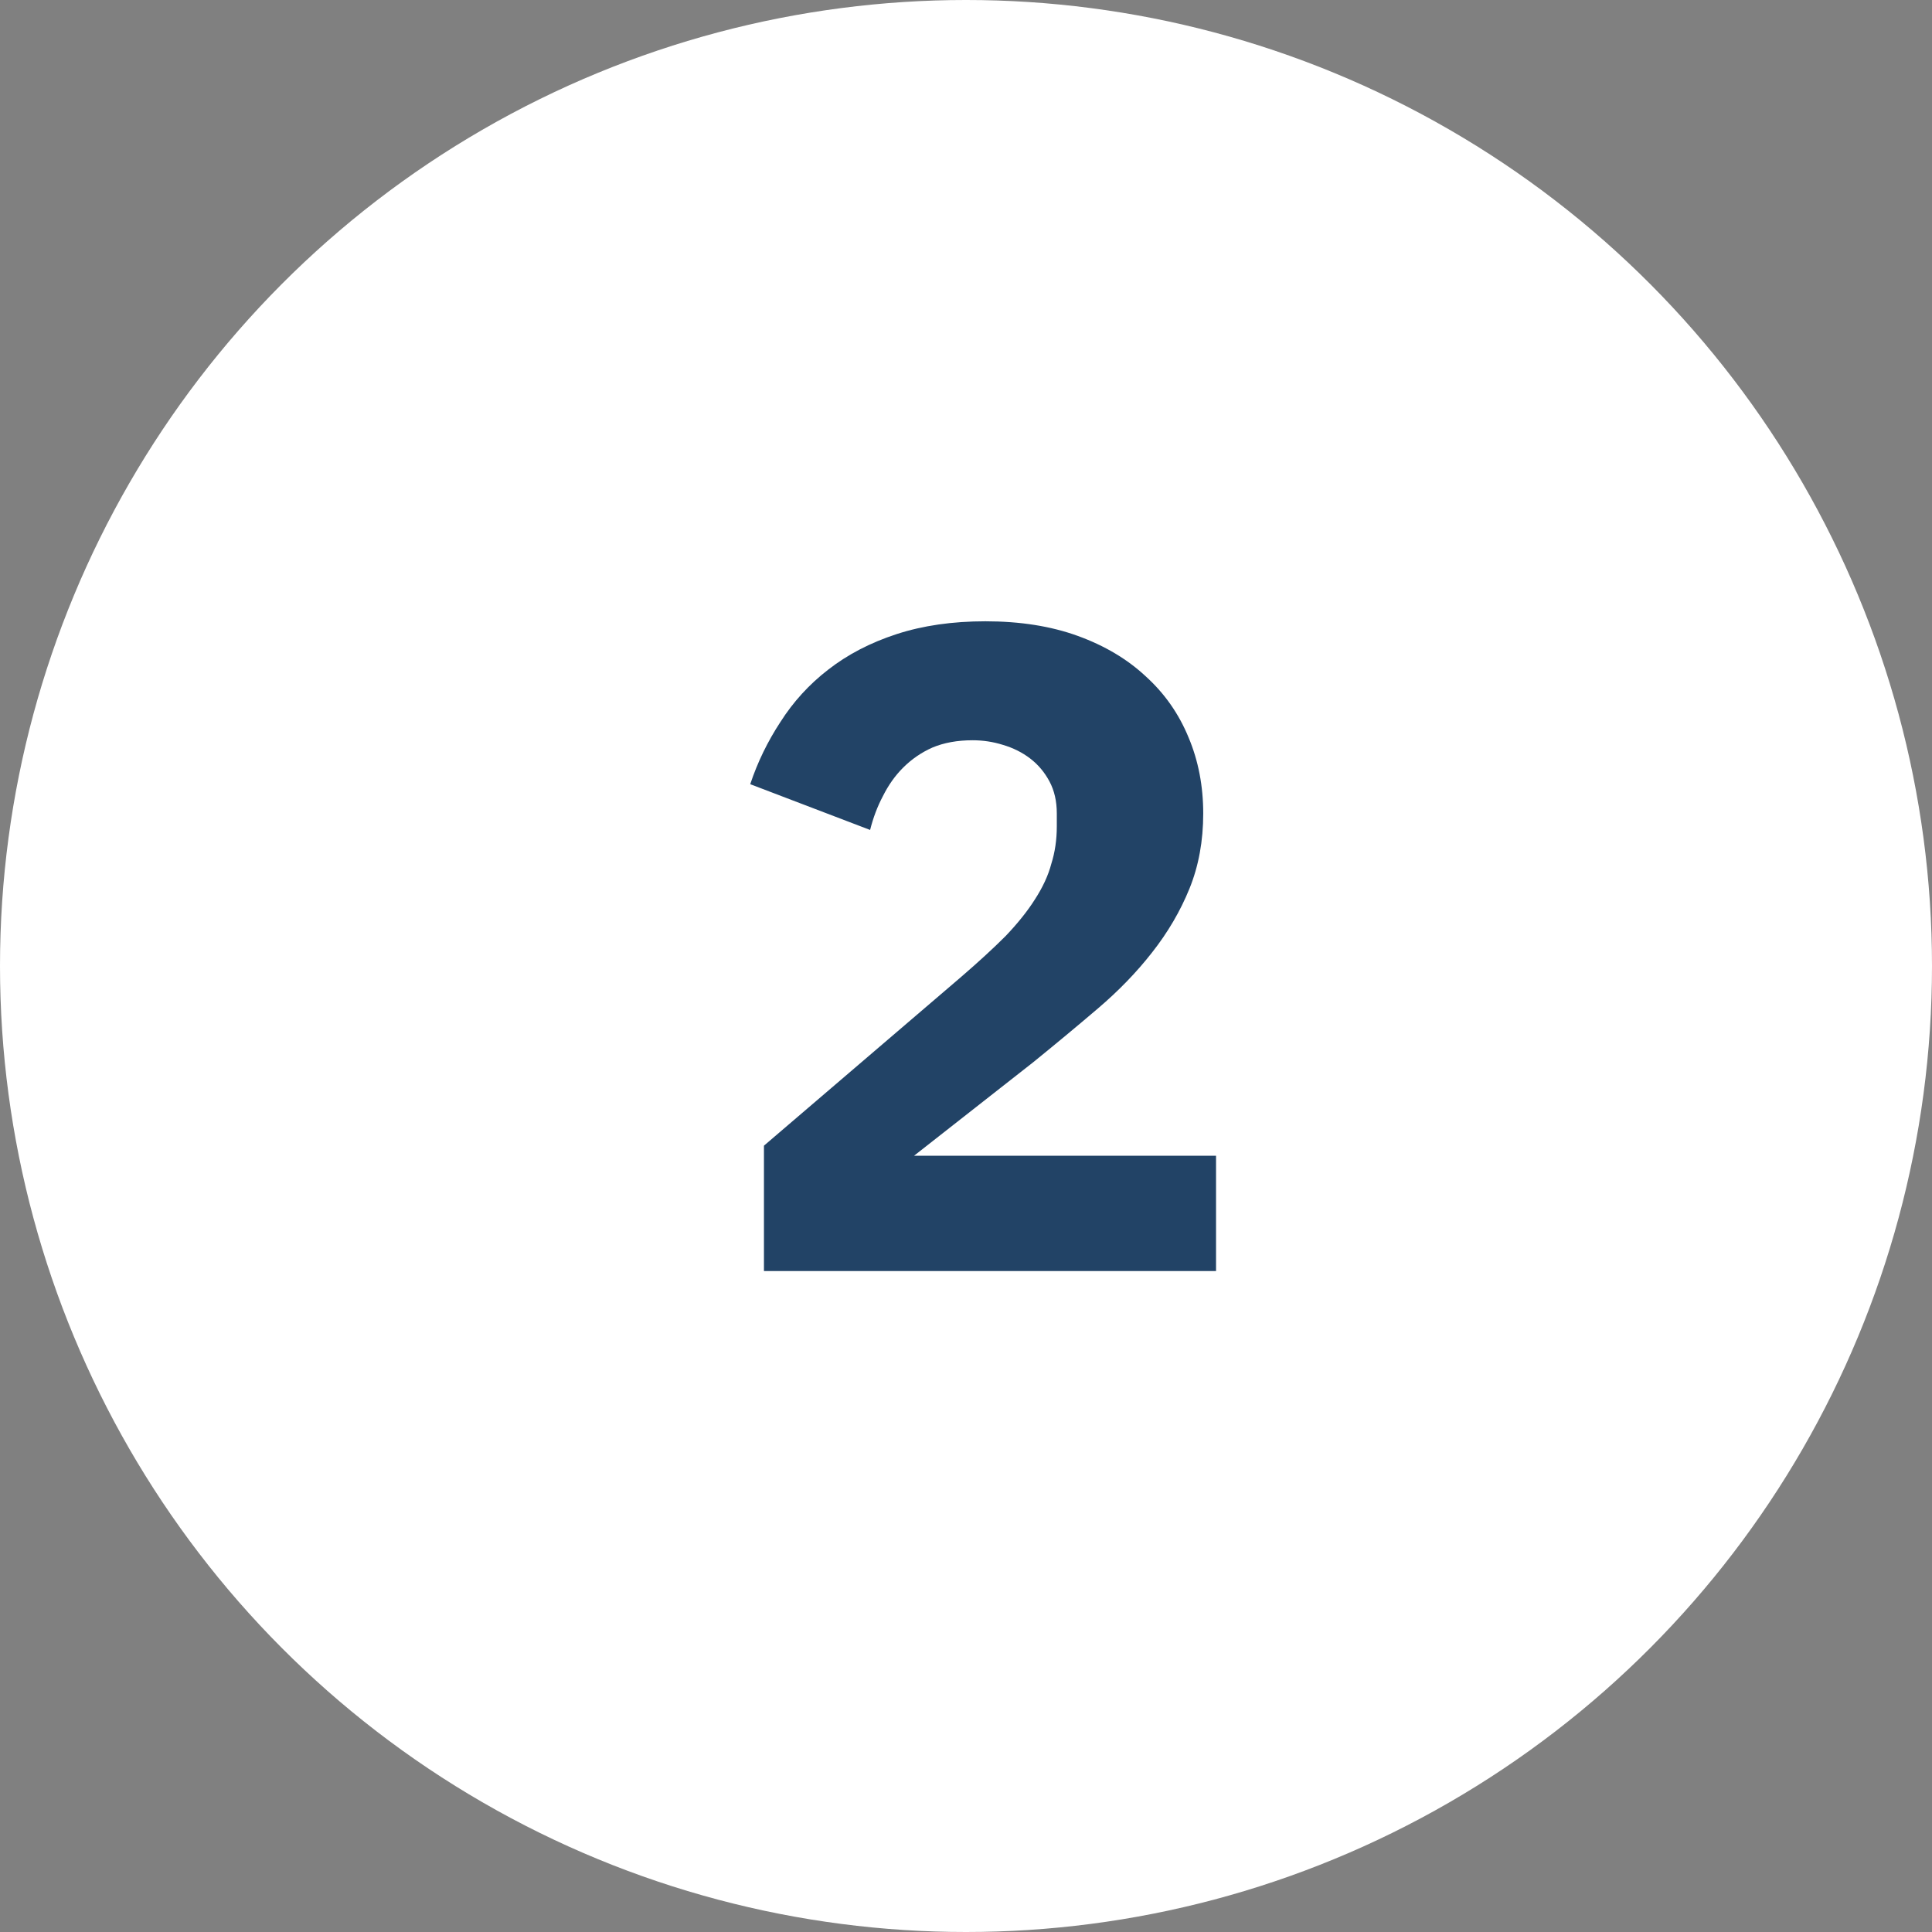
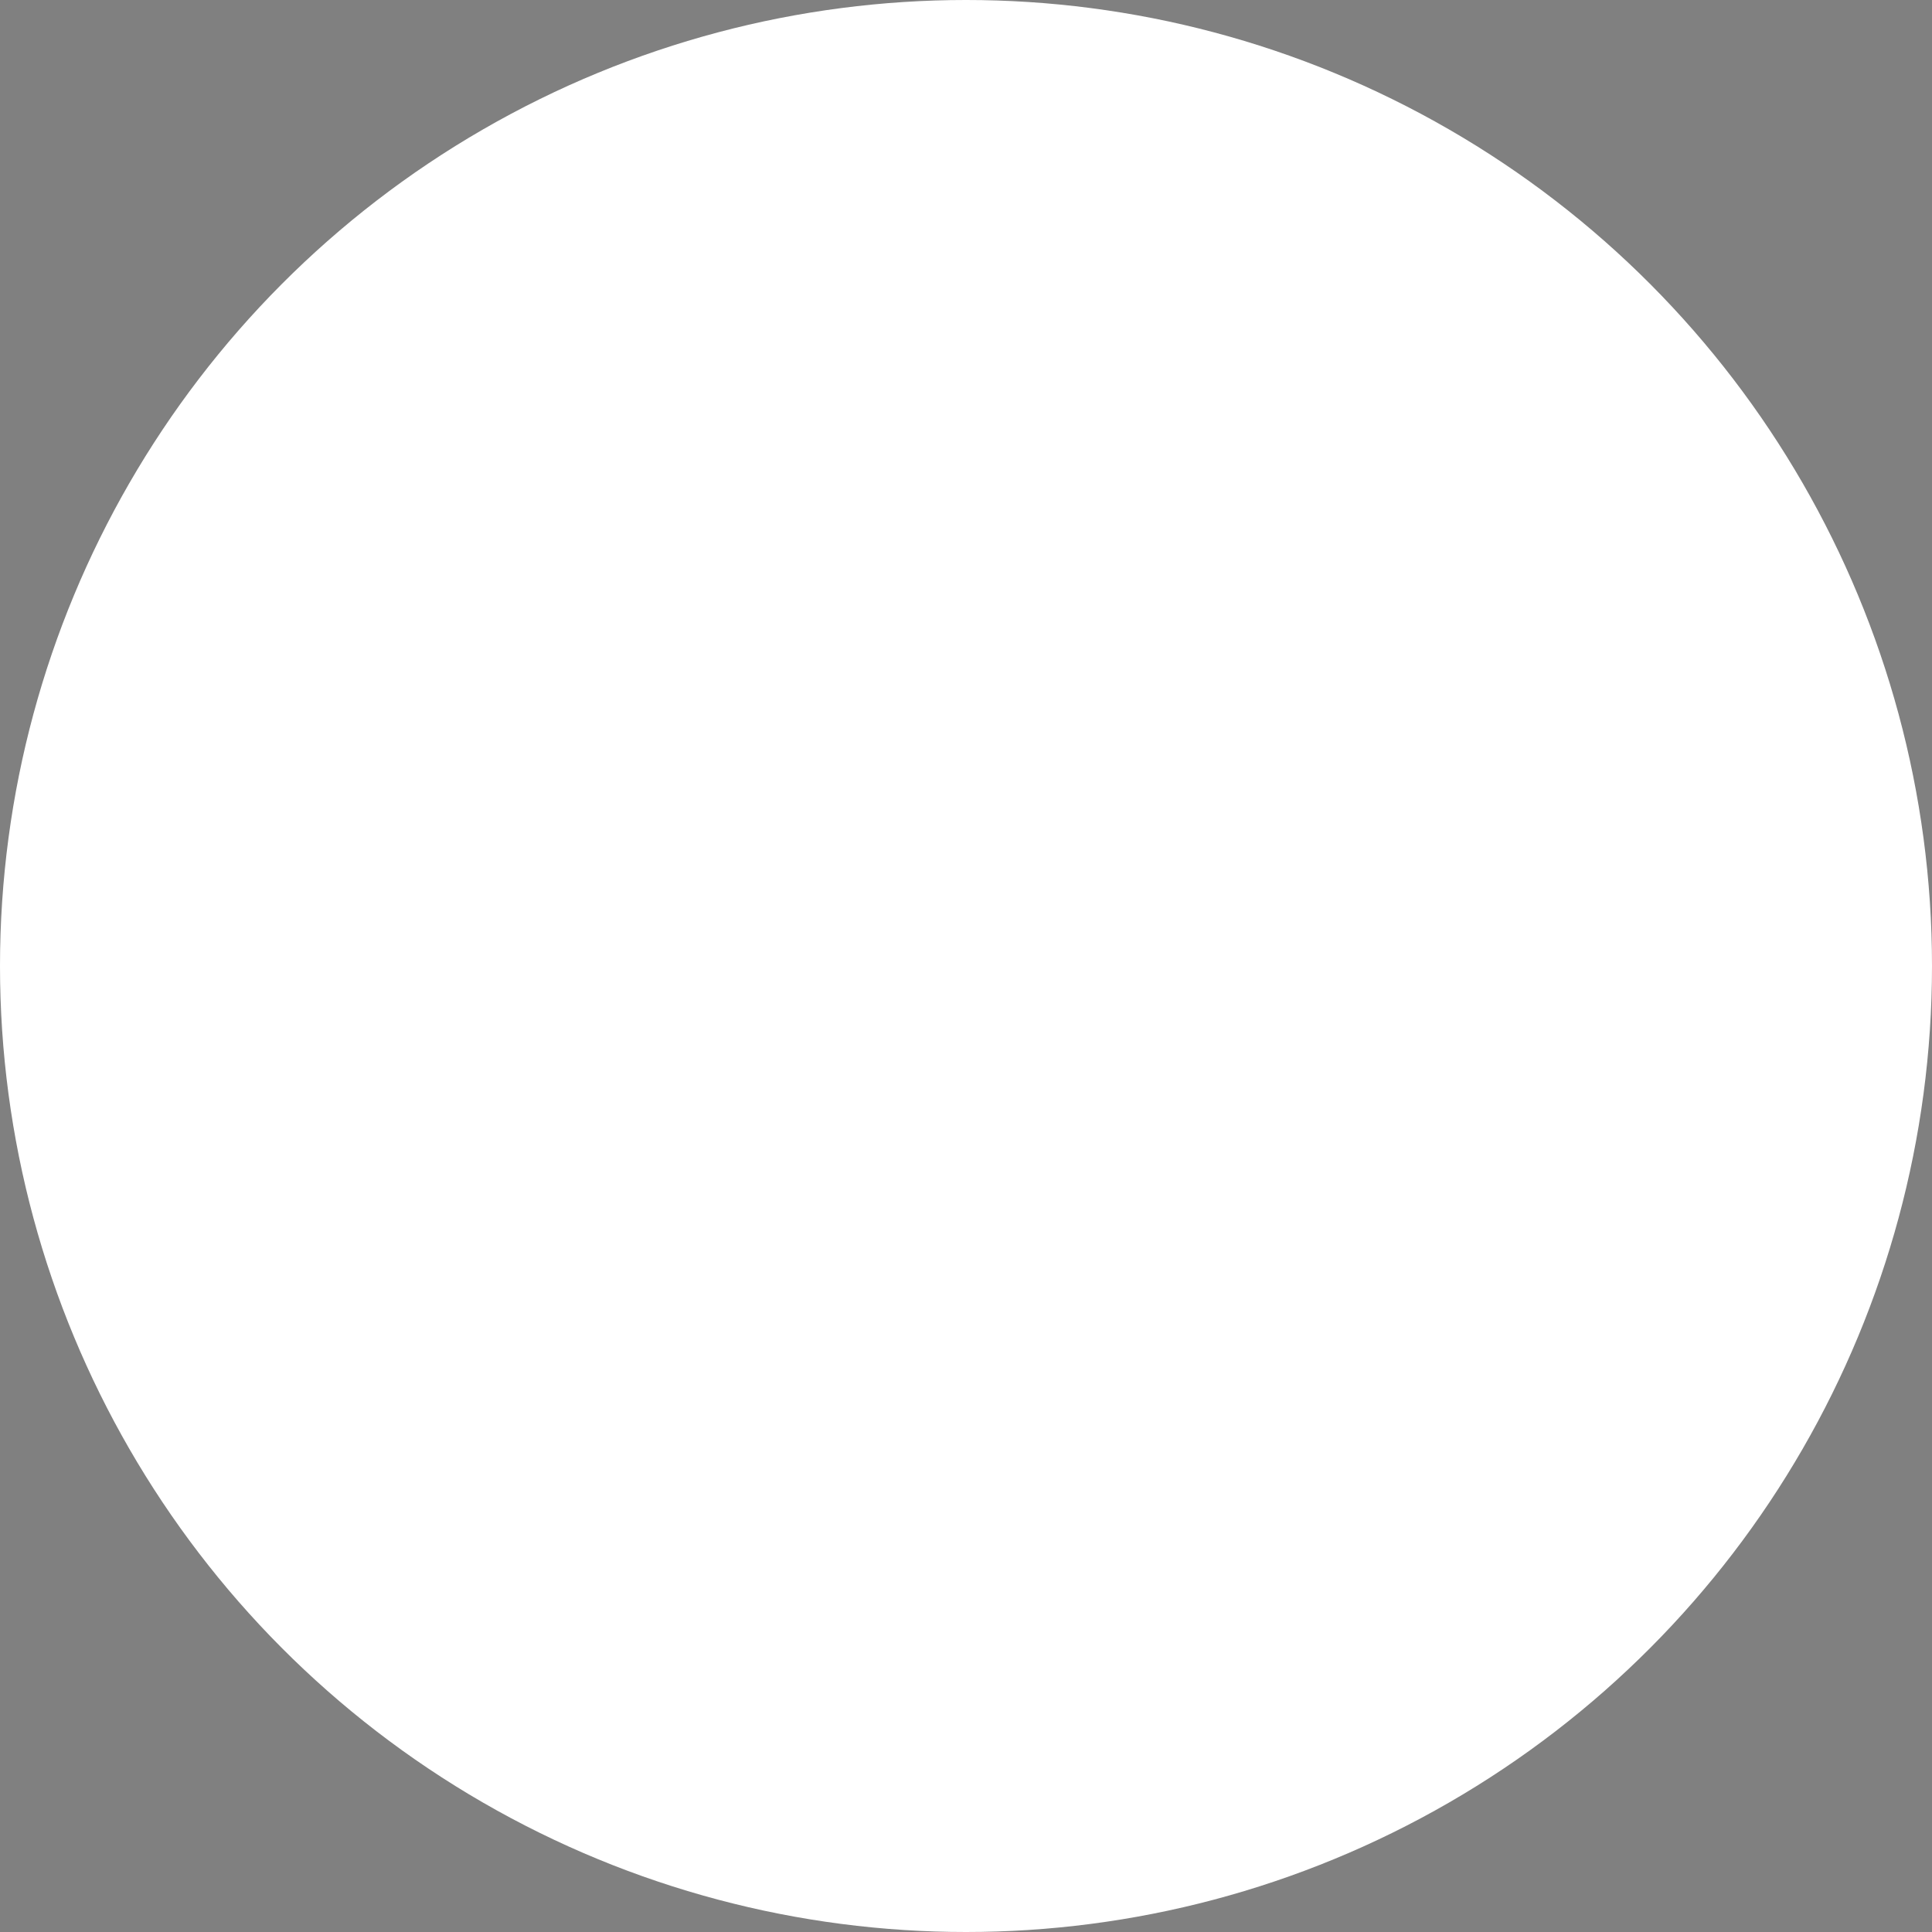
<svg xmlns="http://www.w3.org/2000/svg" width="38" height="38" viewBox="0 0 38 38" fill="none">
  <rect x="0" y="0" width="38" height="38" fill="#808080" stroke="none" />
  <circle cx="19" cy="19" r="19" fill="white" />
-   <path d="M23.918 25H15.026V22.534L18.896 19.222C19.244 18.922 19.538 18.652 19.778 18.412C20.018 18.16 20.21 17.92 20.354 17.692C20.51 17.452 20.618 17.218 20.678 16.99C20.75 16.762 20.786 16.516 20.786 16.252V16C20.786 15.76 20.738 15.55 20.642 15.37C20.546 15.19 20.42 15.04 20.264 14.92C20.108 14.8 19.928 14.71 19.724 14.65C19.532 14.59 19.334 14.56 19.13 14.56C18.83 14.56 18.566 14.608 18.338 14.704C18.122 14.8 17.93 14.932 17.762 15.1C17.606 15.256 17.474 15.442 17.366 15.658C17.258 15.862 17.174 16.084 17.114 16.324L14.756 15.424C14.9 14.992 15.098 14.584 15.35 14.2C15.602 13.804 15.914 13.462 16.286 13.174C16.67 12.874 17.12 12.64 17.636 12.472C18.152 12.304 18.734 12.22 19.382 12.22C20.066 12.22 20.672 12.316 21.2 12.508C21.728 12.7 22.172 12.964 22.532 13.3C22.904 13.636 23.186 14.038 23.378 14.506C23.57 14.962 23.666 15.46 23.666 16C23.666 16.54 23.576 17.032 23.396 17.476C23.216 17.92 22.97 18.34 22.658 18.736C22.358 19.12 22.004 19.486 21.596 19.834C21.188 20.182 20.762 20.536 20.318 20.896L17.978 22.732H23.918V25Z" fill="#224366" />
</svg>